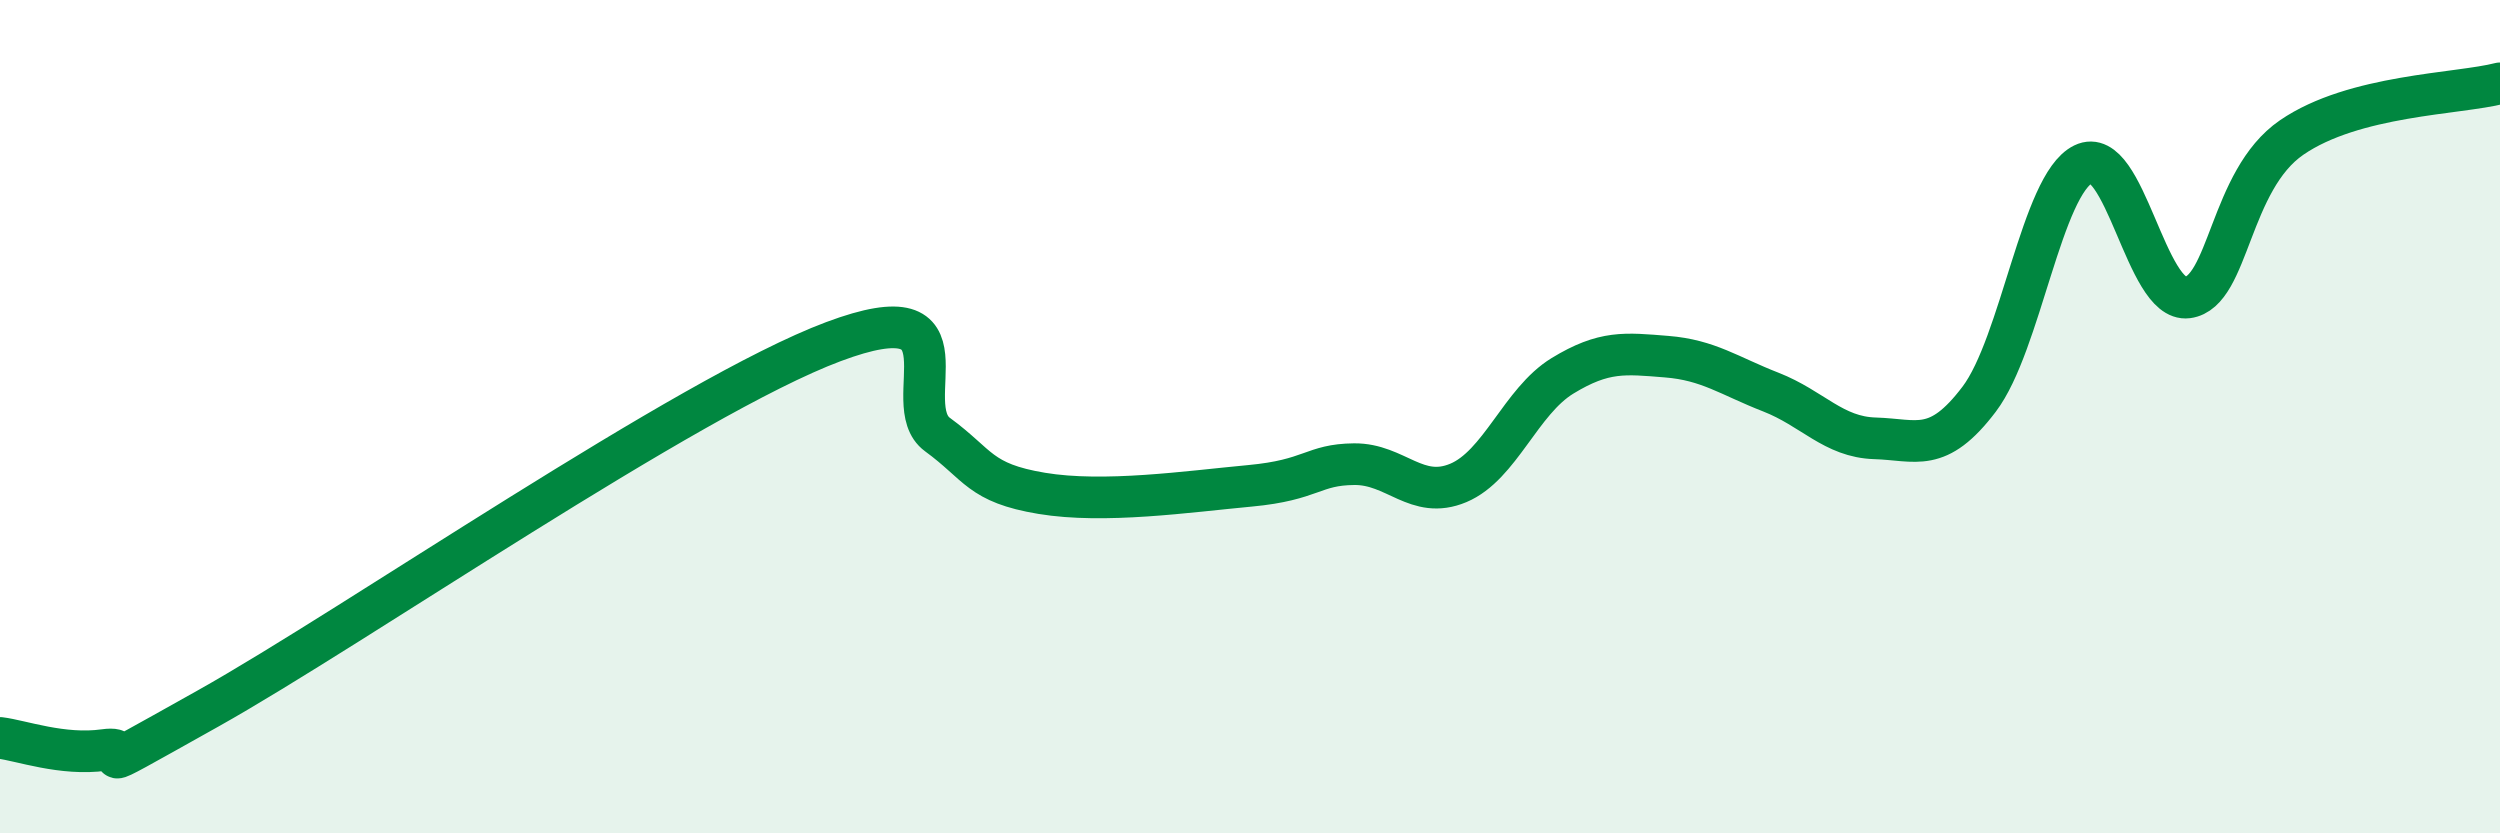
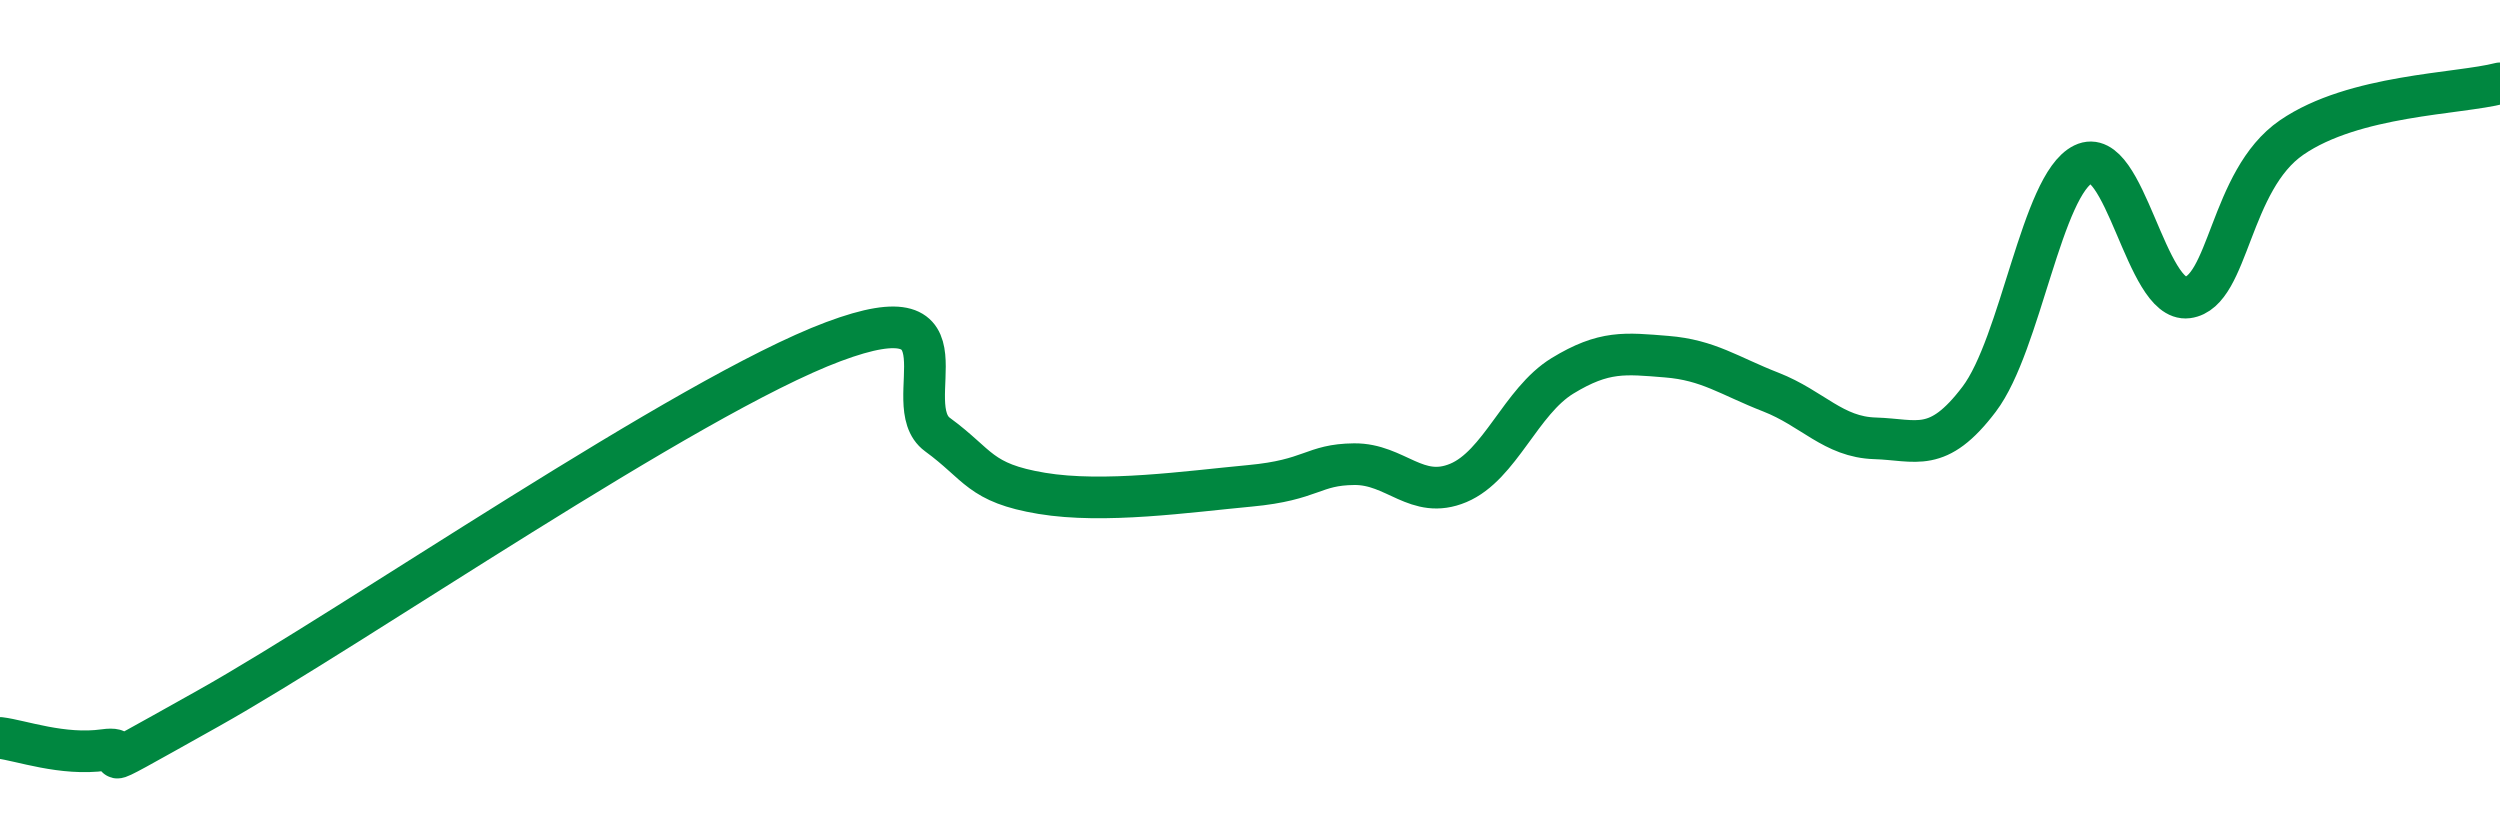
<svg xmlns="http://www.w3.org/2000/svg" width="60" height="20" viewBox="0 0 60 20">
-   <path d="M 0,17.71 C 0.5,17.77 1.5,18.14 2.5,18 C 3.5,17.86 1.5,18.96 5,17 C 8.5,15.04 16.5,9.51 20,8.2 C 23.5,6.89 21.5,9.7 22.5,10.43 C 23.5,11.16 23.5,11.59 25,11.84 C 26.5,12.09 28.5,11.8 30,11.66 C 31.5,11.52 31.5,11.15 32.5,11.14 C 33.5,11.13 34,12.01 35,11.59 C 36,11.17 36.5,9.63 37.5,9.02 C 38.5,8.41 39,8.48 40,8.56 C 41,8.64 41.5,9.02 42.5,9.41 C 43.5,9.8 44,10.49 45,10.52 C 46,10.55 46.5,10.9 47.5,9.58 C 48.5,8.26 49,4.43 50,3.94 C 51,3.45 51.5,7.27 52.5,7.14 C 53.5,7.01 53.5,4.33 55,3.3 C 56.5,2.27 59,2.26 60,2L60 20L0 20Z" fill="#008740" opacity="0.1" stroke-linecap="round" stroke-linejoin="round" />
  <path d="M 0,17.71 C 0.5,17.77 1.5,18.14 2.5,18 C 3.5,17.86 1.5,18.96 5,17 C 8.5,15.04 16.5,9.51 20,8.2 C 23.5,6.89 21.5,9.7 22.5,10.43 C 23.5,11.16 23.5,11.59 25,11.84 C 26.5,12.09 28.5,11.8 30,11.66 C 31.5,11.52 31.5,11.15 32.5,11.14 C 33.5,11.13 34,12.01 35,11.59 C 36,11.17 36.5,9.63 37.5,9.02 C 38.5,8.41 39,8.48 40,8.56 C 41,8.64 41.5,9.02 42.5,9.41 C 43.5,9.8 44,10.49 45,10.52 C 46,10.55 46.5,10.9 47.5,9.58 C 48.5,8.26 49,4.43 50,3.94 C 51,3.45 51.5,7.27 52.5,7.14 C 53.5,7.01 53.5,4.33 55,3.3 C 56.5,2.27 59,2.26 60,2" stroke="#008740" stroke-width="1" fill="none" stroke-linecap="round" stroke-linejoin="round" />
</svg>